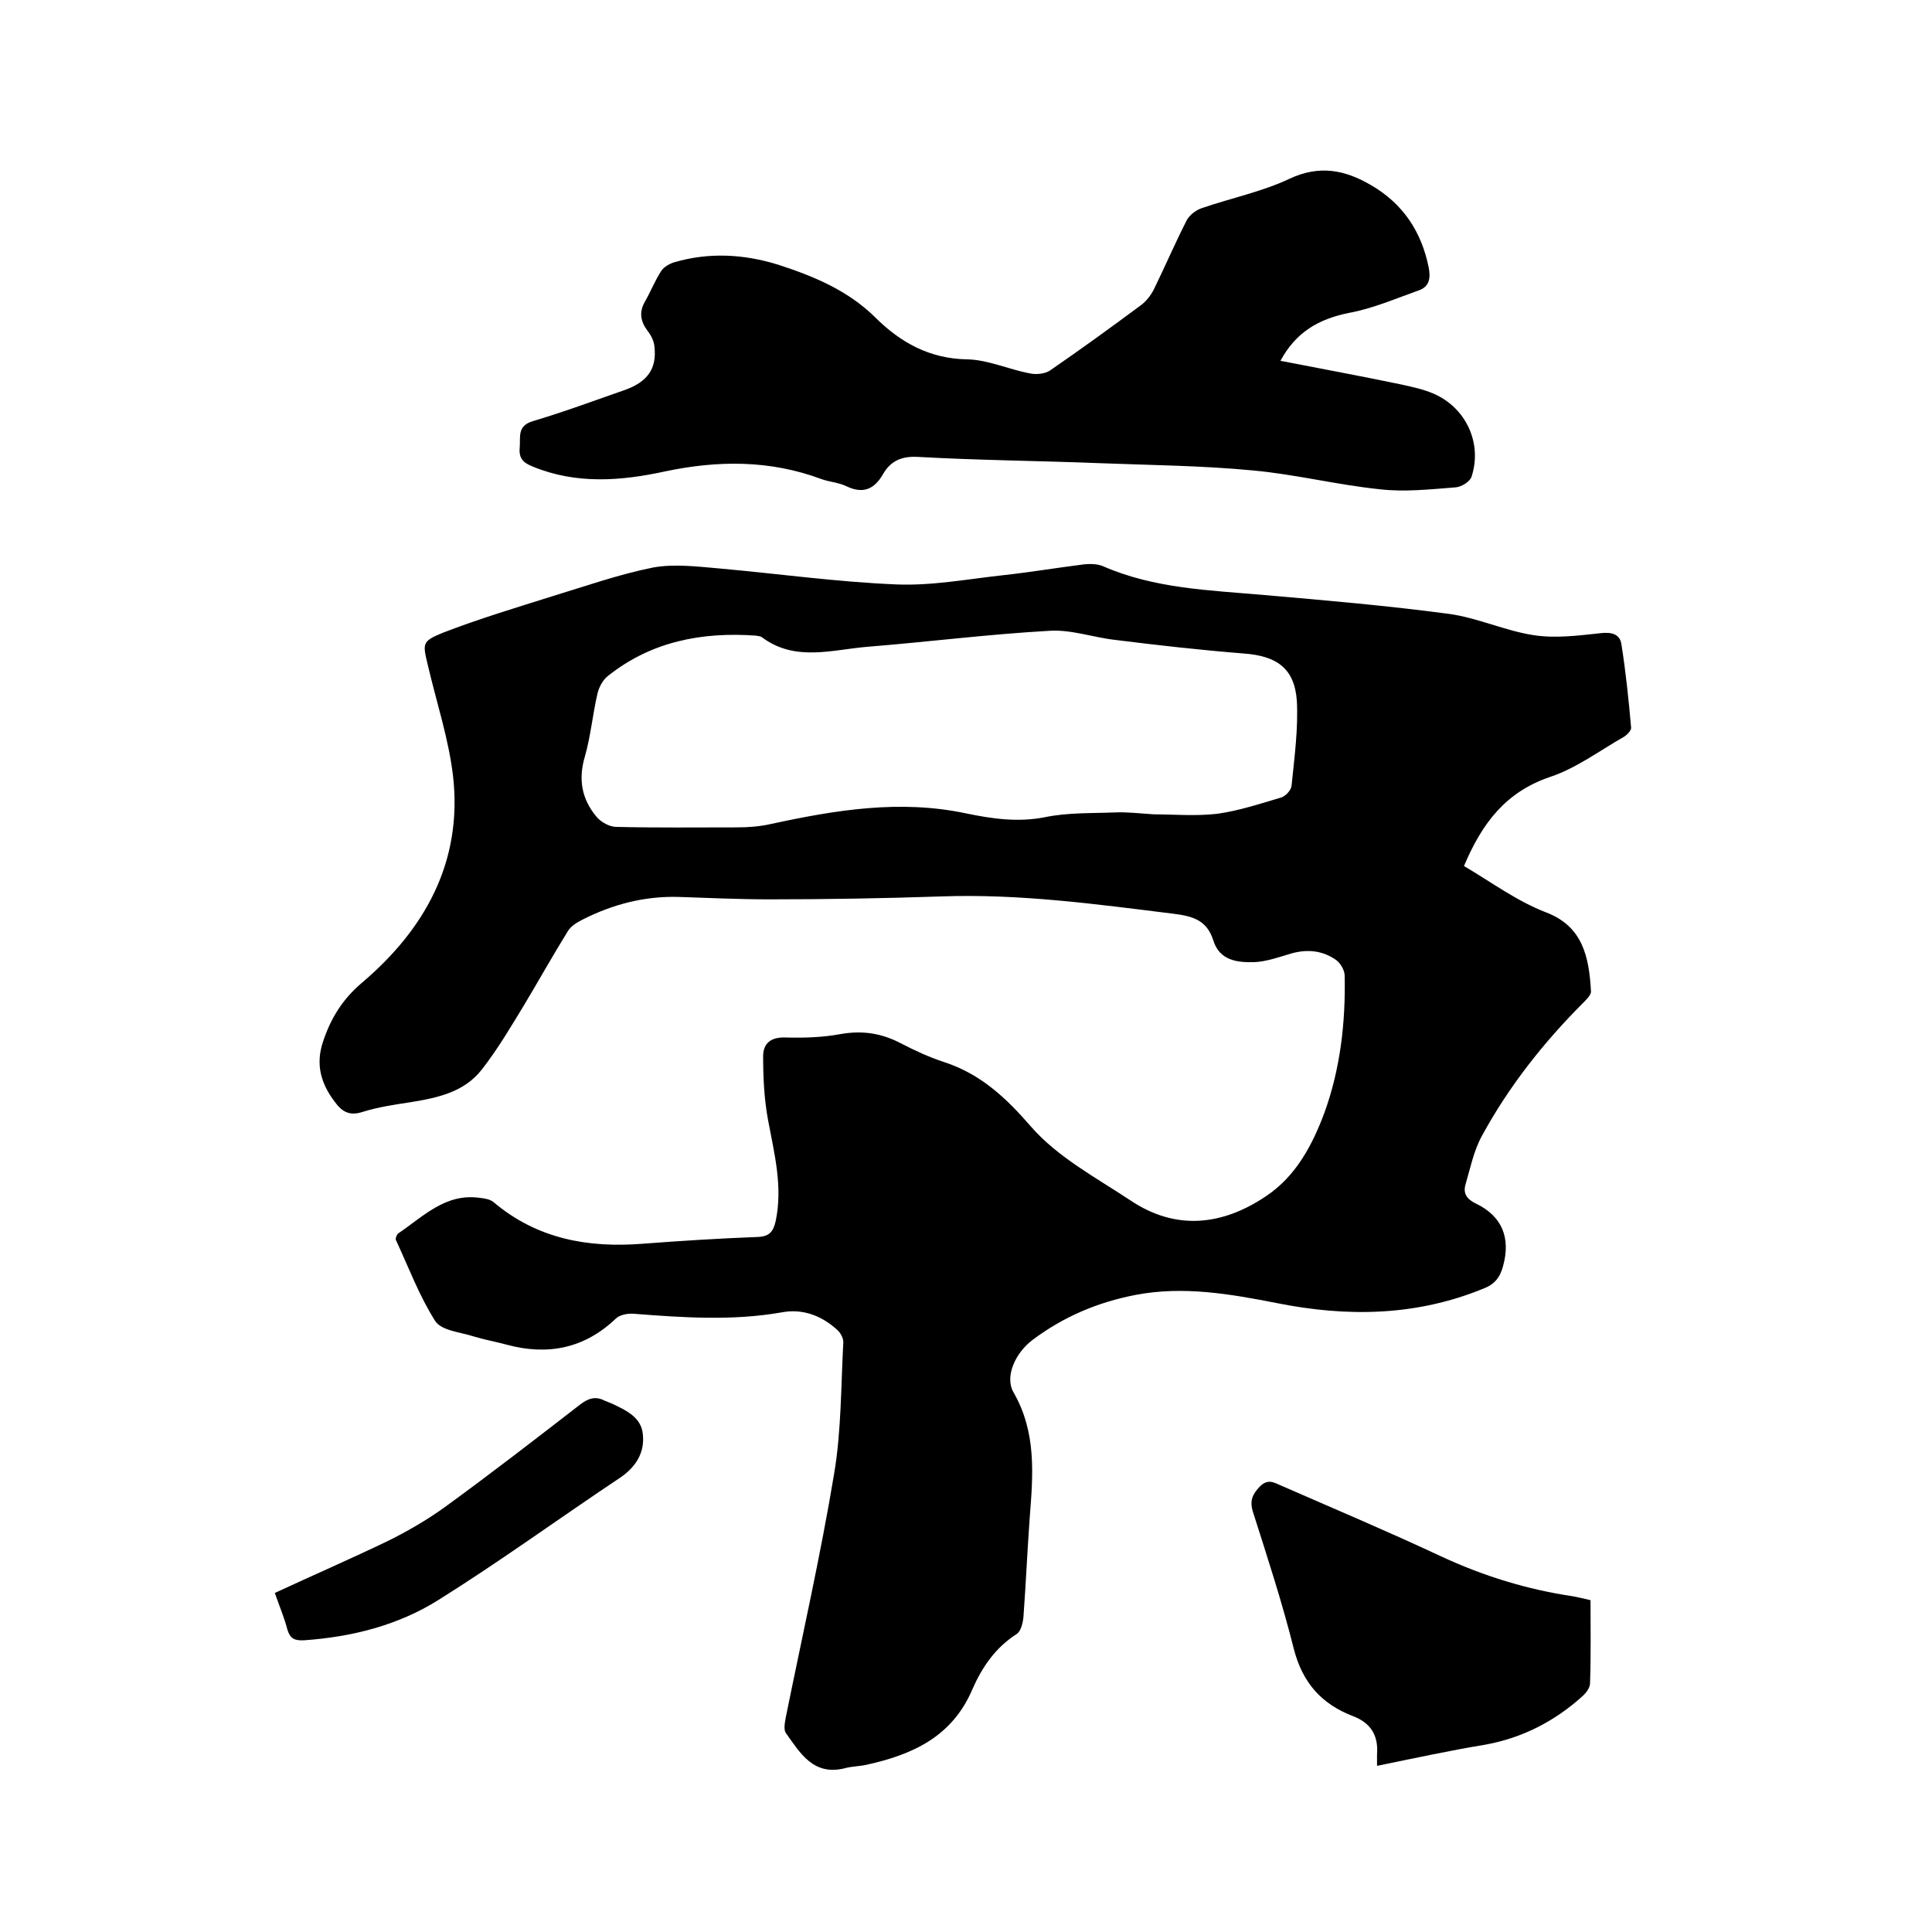
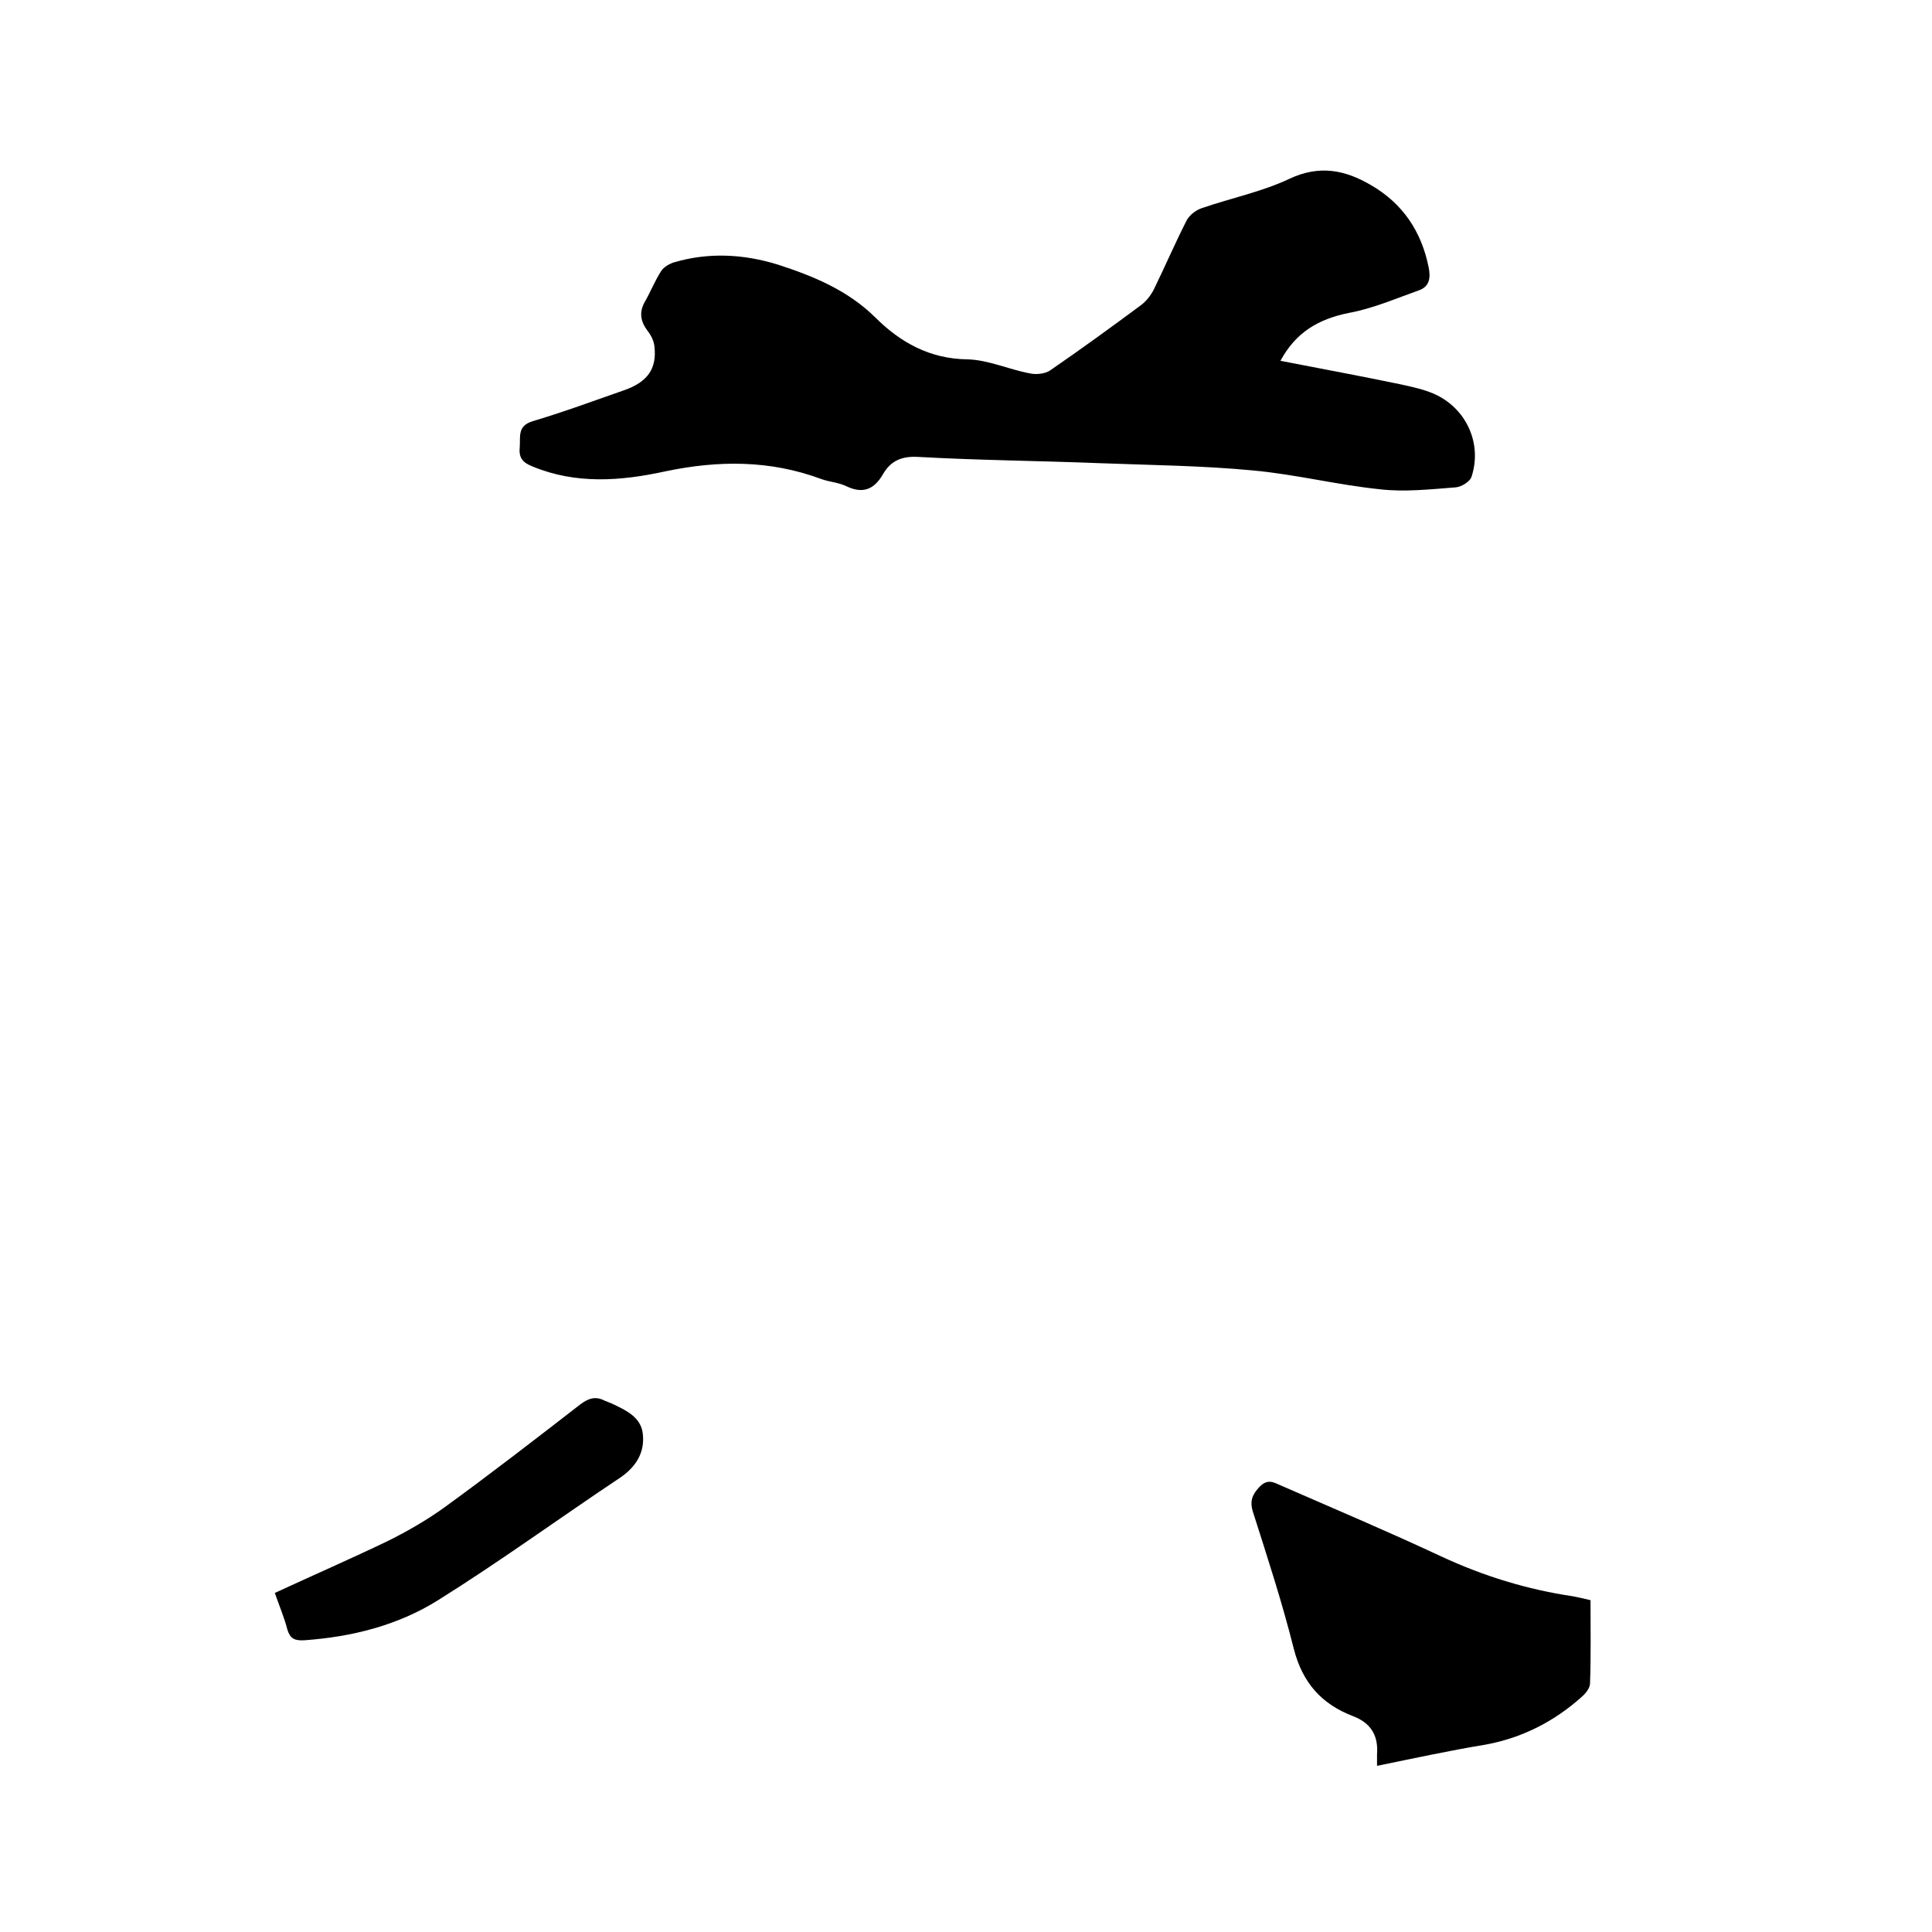
<svg xmlns="http://www.w3.org/2000/svg" enable-background="new 0 0 400 400" viewBox="0 0 400 400">
-   <path d="m303.1 179.3c5.6 3.3 11 7.3 17 9.6 7.6 2.9 8.9 9.2 9.3 16.4 0 .7-.9 1.6-1.5 2.2-8.3 8.3-15.5 17.4-21.1 27.7-1.7 3.1-2.4 6.7-3.4 10.1-.5 1.8.3 3 2.2 3.9 5.4 2.6 7.2 7.1 5.6 12.9-.6 2.3-1.7 3.8-4.1 4.7-13.9 5.7-28.2 5.9-42.7 3-9.7-1.9-19.4-3.6-29.3-1.7-7.8 1.5-14.9 4.5-21.3 9.3-3.6 2.7-5.8 7.6-4 10.8 4.8 8.3 4.1 17 3.4 25.9-.5 6.9-.8 13.7-1.3 20.6-.1 1.2-.5 3-1.4 3.6-4.4 2.8-7.2 6.9-9.2 11.5-4.2 9.8-12.4 13.5-22 15.6-1.4.3-3 .3-4.4.7-6.5 1.6-9.2-3.1-12.2-7.3-.5-.7-.2-2.2 0-3.3 3.4-16.8 7.2-33.5 10-50.4 1.5-8.9 1.4-18.1 1.9-27.2 0-.9-.6-2-1.3-2.6-3.2-2.9-7.1-4.4-11.4-3.6-10.2 1.8-20.4 1.1-30.7.3-1.2-.1-2.9.2-3.7 1-6.5 6.2-14.1 7.7-22.6 5.4-2.2-.6-4.5-1-6.8-1.7-2.8-.9-6.7-1.2-8-3.2-3.3-5.2-5.5-11.1-8.1-16.7-.2-.3.1-1.1.4-1.4 5.2-3.5 9.8-8.4 16.9-7.4 1 .1 2.2.3 2.9.9 9 7.6 19.5 9.5 30.9 8.6 7.9-.6 15.8-1.1 23.8-1.4 2.4-.1 3.2-1.1 3.7-3.3 1.5-7.2-.3-14-1.6-21-.8-4.3-1-8.8-1-13.1 0-2.7 1.6-4 4.6-3.9 3.8.1 7.6 0 11.4-.7 4.5-.8 8.5-.2 12.5 1.9 2.9 1.5 5.9 2.9 9 3.9 7.6 2.5 12.8 7.4 18 13.4 5.5 6.3 13.4 10.5 20.5 15.2 9.5 6.4 19.2 5.2 28.2-.9 6.1-4.1 9.5-10.5 12-17.2 3.3-9.1 4.4-18.7 4.2-28.4 0-1.2-1-2.8-2-3.4-3-2-6.3-2.1-9.7-1-2.3.7-4.7 1.5-7 1.6-3.5.1-7.2-.3-8.5-4.5-1.3-4.1-4.1-5-8.1-5.5-16.1-2-32.1-4.2-48.4-3.6-11.8.4-23.7.6-35.5.6-6.2 0-12.5-.3-18.7-.5-7-.2-13.6 1.5-19.9 4.7-1.2.6-2.5 1.4-3.1 2.5-3.1 5-6 10.2-9 15.2-2.8 4.6-5.5 9.2-8.8 13.4-3.6 4.6-9.1 5.8-14.7 6.7-3.3.5-6.7 1-9.9 2-2.7.9-4.3 0-5.8-2.1-2.9-3.8-4-7.8-2.4-12.5 1.6-4.8 4-8.7 8-12.1 13.1-11.1 20.9-25.1 18.9-42.8-.9-7.7-3.4-15.2-5.2-22.9-1.1-4.6-1.3-5 3.1-6.8 7.5-2.9 15.2-5.2 22.8-7.6 6.9-2.1 13.7-4.5 20.7-5.9 4.4-.8 9.2-.2 13.8.2 12.2 1.1 24.4 2.8 36.6 3.3 7.3.3 14.7-1.1 22-1.9 5.5-.6 10.9-1.5 16.4-2.2 1.4-.2 3.1-.2 4.3.3 10.7 4.7 22.2 5 33.5 6 12.7 1.1 25.5 2.2 38.2 3.9 5.9.8 11.6 3.5 17.5 4.4 4.5.7 9.2.1 13.8-.4 2.4-.3 4.1.2 4.4 2.3.9 5.7 1.5 11.5 2 17.2.1.6-.8 1.5-1.4 1.9-5.1 2.9-10 6.6-15.5 8.4-9 3.1-13.9 9.4-17.7 18.4zm-64.2-10.7c3.9 0 8.5.4 13-.1 4.5-.6 9-2.1 13.4-3.4.9-.3 2-1.5 2.1-2.4.6-5.9 1.4-11.8 1.1-17.6-.5-6.8-4.2-9.3-11-9.8-8.8-.7-17.7-1.7-26.5-2.8-4.6-.5-9.2-2.2-13.7-1.9-12.6.7-25.1 2.3-37.6 3.3-7.4.6-15.1 3.2-22-2-.3-.2-.8-.2-1.2-.3-11.2-.8-21.7 1.2-30.7 8.4-1 .8-1.8 2.3-2.1 3.6-1 4.3-1.4 8.8-2.6 13-1.4 4.7-.7 8.8 2.4 12.5.9 1.1 2.7 2.1 4.1 2.1 8.4.2 16.7.1 25.1.1 2.3 0 4.7-.2 6.9-.7 13.4-2.9 26.7-5.1 40.4-2.2 5.3 1.1 10.7 1.9 16.3.8 4.8-1 9.8-.8 14.7-1 2.3-.1 4.8.2 7.9.4z" />
  <path d="m265.1 74.7c8.7 1.7 16.9 3.2 25 4.9 2.3.5 4.6 1 6.7 1.9 6.7 2.9 10.1 10.2 7.9 17.1-.3 1.1-2.1 2.2-3.3 2.3-5.2.4-10.6 1-15.7.4-8.8-.9-17.5-3.1-26.3-3.9-10.5-1-21.1-1.1-31.6-1.5-12.6-.5-25.2-.6-37.7-1.3-3.4-.2-5.7.8-7.3 3.6-1.8 3.1-4.1 4.1-7.5 2.5-1.6-.8-3.5-.9-5.2-1.5-10.7-4-21.5-3.9-32.4-1.6-9.2 2-18.4 2.7-27.4-1-2-.8-2.9-1.7-2.7-3.9s-.6-4.5 2.7-5.5c6.4-1.9 12.6-4.2 18.9-6.4 4.9-1.7 6.8-4.5 6.3-9-.1-1.2-.7-2.4-1.5-3.4-1.4-1.9-1.7-3.8-.5-5.9s2.1-4.4 3.4-6.4c.5-.8 1.7-1.5 2.7-1.8 7.2-2.1 14.4-1.7 21.5.5 7.4 2.4 14.4 5.3 20.1 10.9 5.2 5.2 11.3 8.6 19.1 8.7 4.3.1 8.6 2.1 12.9 2.9 1.3.3 3.2.1 4.2-.6 6.4-4.4 12.6-8.9 18.8-13.5 1.1-.8 2.1-2.1 2.7-3.3 2.3-4.7 4.4-9.6 6.8-14.3.6-1.1 1.9-2.1 3.1-2.5 6.1-2.1 12.5-3.4 18.2-6.1 6.2-2.9 11.5-1.8 16.8 1.3 6.6 3.8 10.5 9.6 12 17.1.4 2.1.2 3.9-2 4.7-4.8 1.7-9.6 3.8-14.6 4.7-6.3 1.3-10.9 4-14.1 9.9z" />
  <path d="m285.1 365.6c0-1 0-1.7 0-2.4.3-3.9-1.3-6.5-5-7.9-6.5-2.5-10.4-6.9-12.2-13.8-2.4-9.6-5.5-19.1-8.5-28.5-.7-2.3-.1-3.6 1.4-5.2 1.7-1.7 2.9-.9 4.5-.2 11 4.8 22.1 9.5 33 14.6 8.8 4.1 17.9 6.9 27.4 8.3 1.1.2 2.3.5 3.6.8 0 5.8.1 11.5-.1 17.2 0 1-.9 2.1-1.7 2.8-5.7 5.1-12.3 8.5-19.9 9.9-7.3 1.2-14.7 2.8-22.5 4.4z" />
  <path d="m56.9 329.8c8-3.7 15.8-7.1 23.5-10.8 4-2 8-4.3 11.6-6.9 9.5-6.9 18.8-14.1 28.1-21.3 1.7-1.3 3.2-1.8 5.1-.8.5.2 1 .4 1.5.6 2.9 1.4 6.1 2.8 6.4 6.4.4 3.8-1.5 6.8-4.8 9-12.6 8.4-24.8 17.3-37.6 25.3-8.3 5.2-17.8 7.6-27.7 8.3-2 .1-2.9-.3-3.5-2.2-.6-2.4-1.6-4.7-2.6-7.6z" />
</svg>